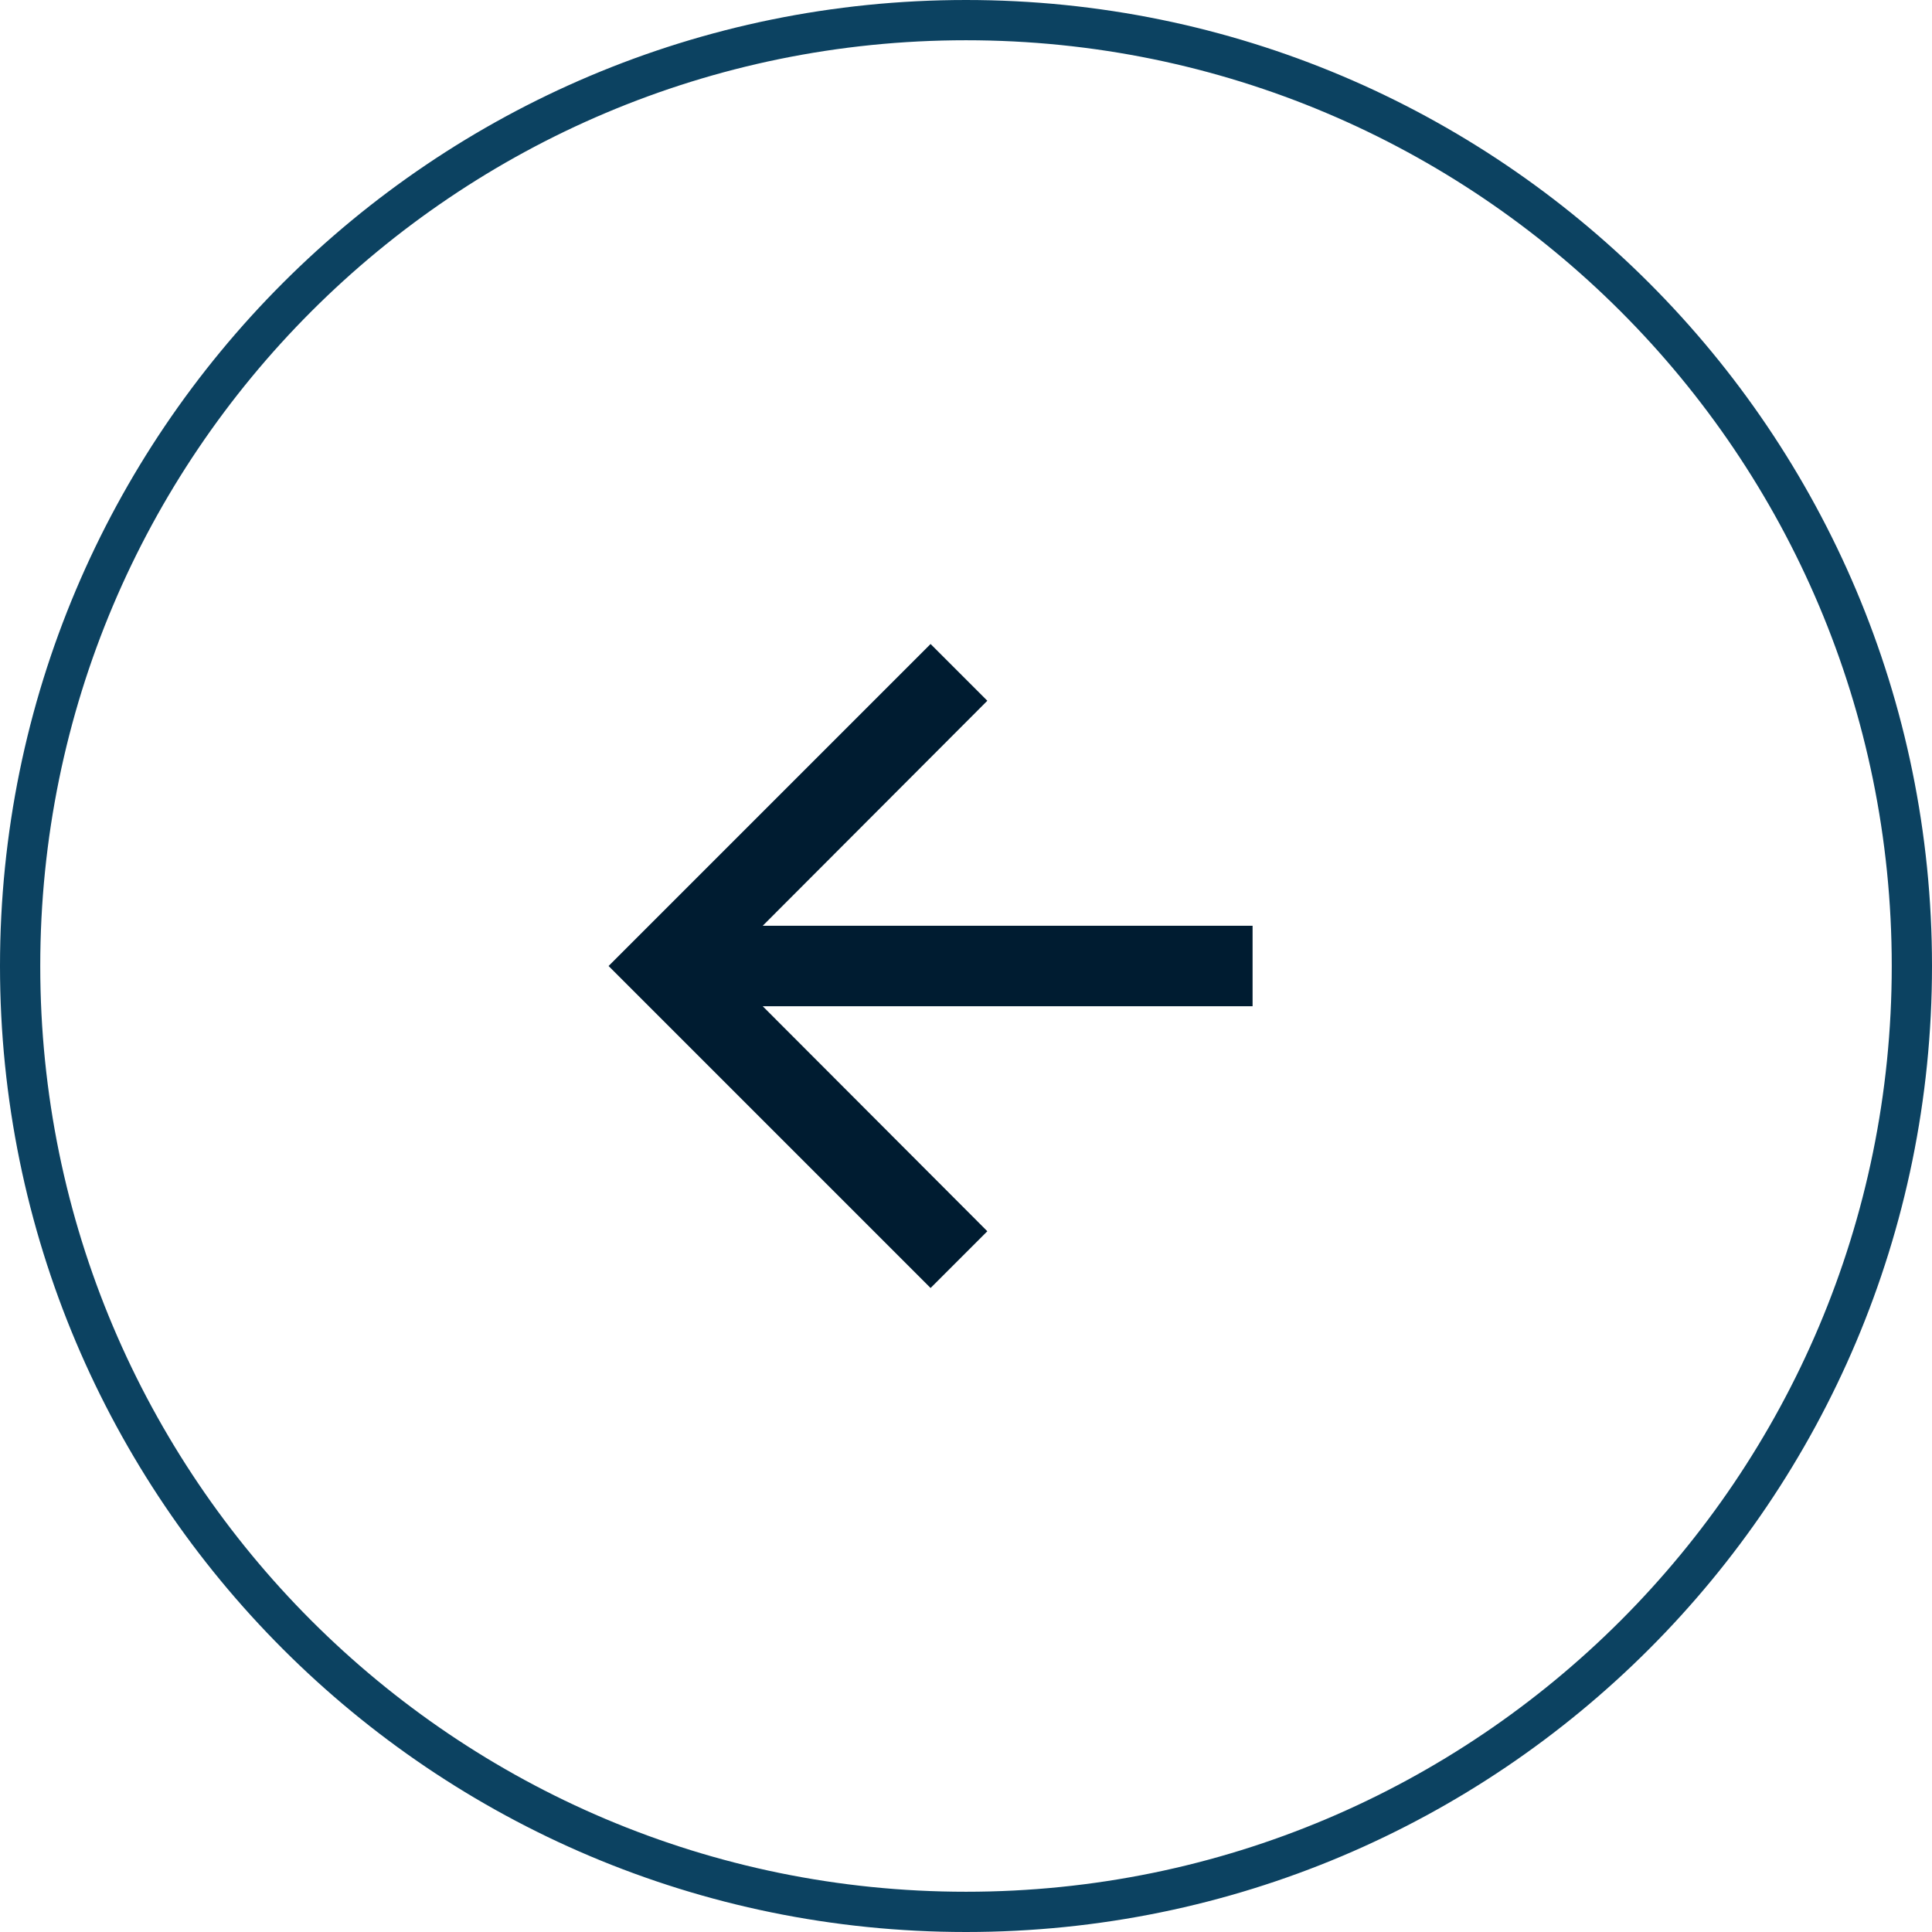
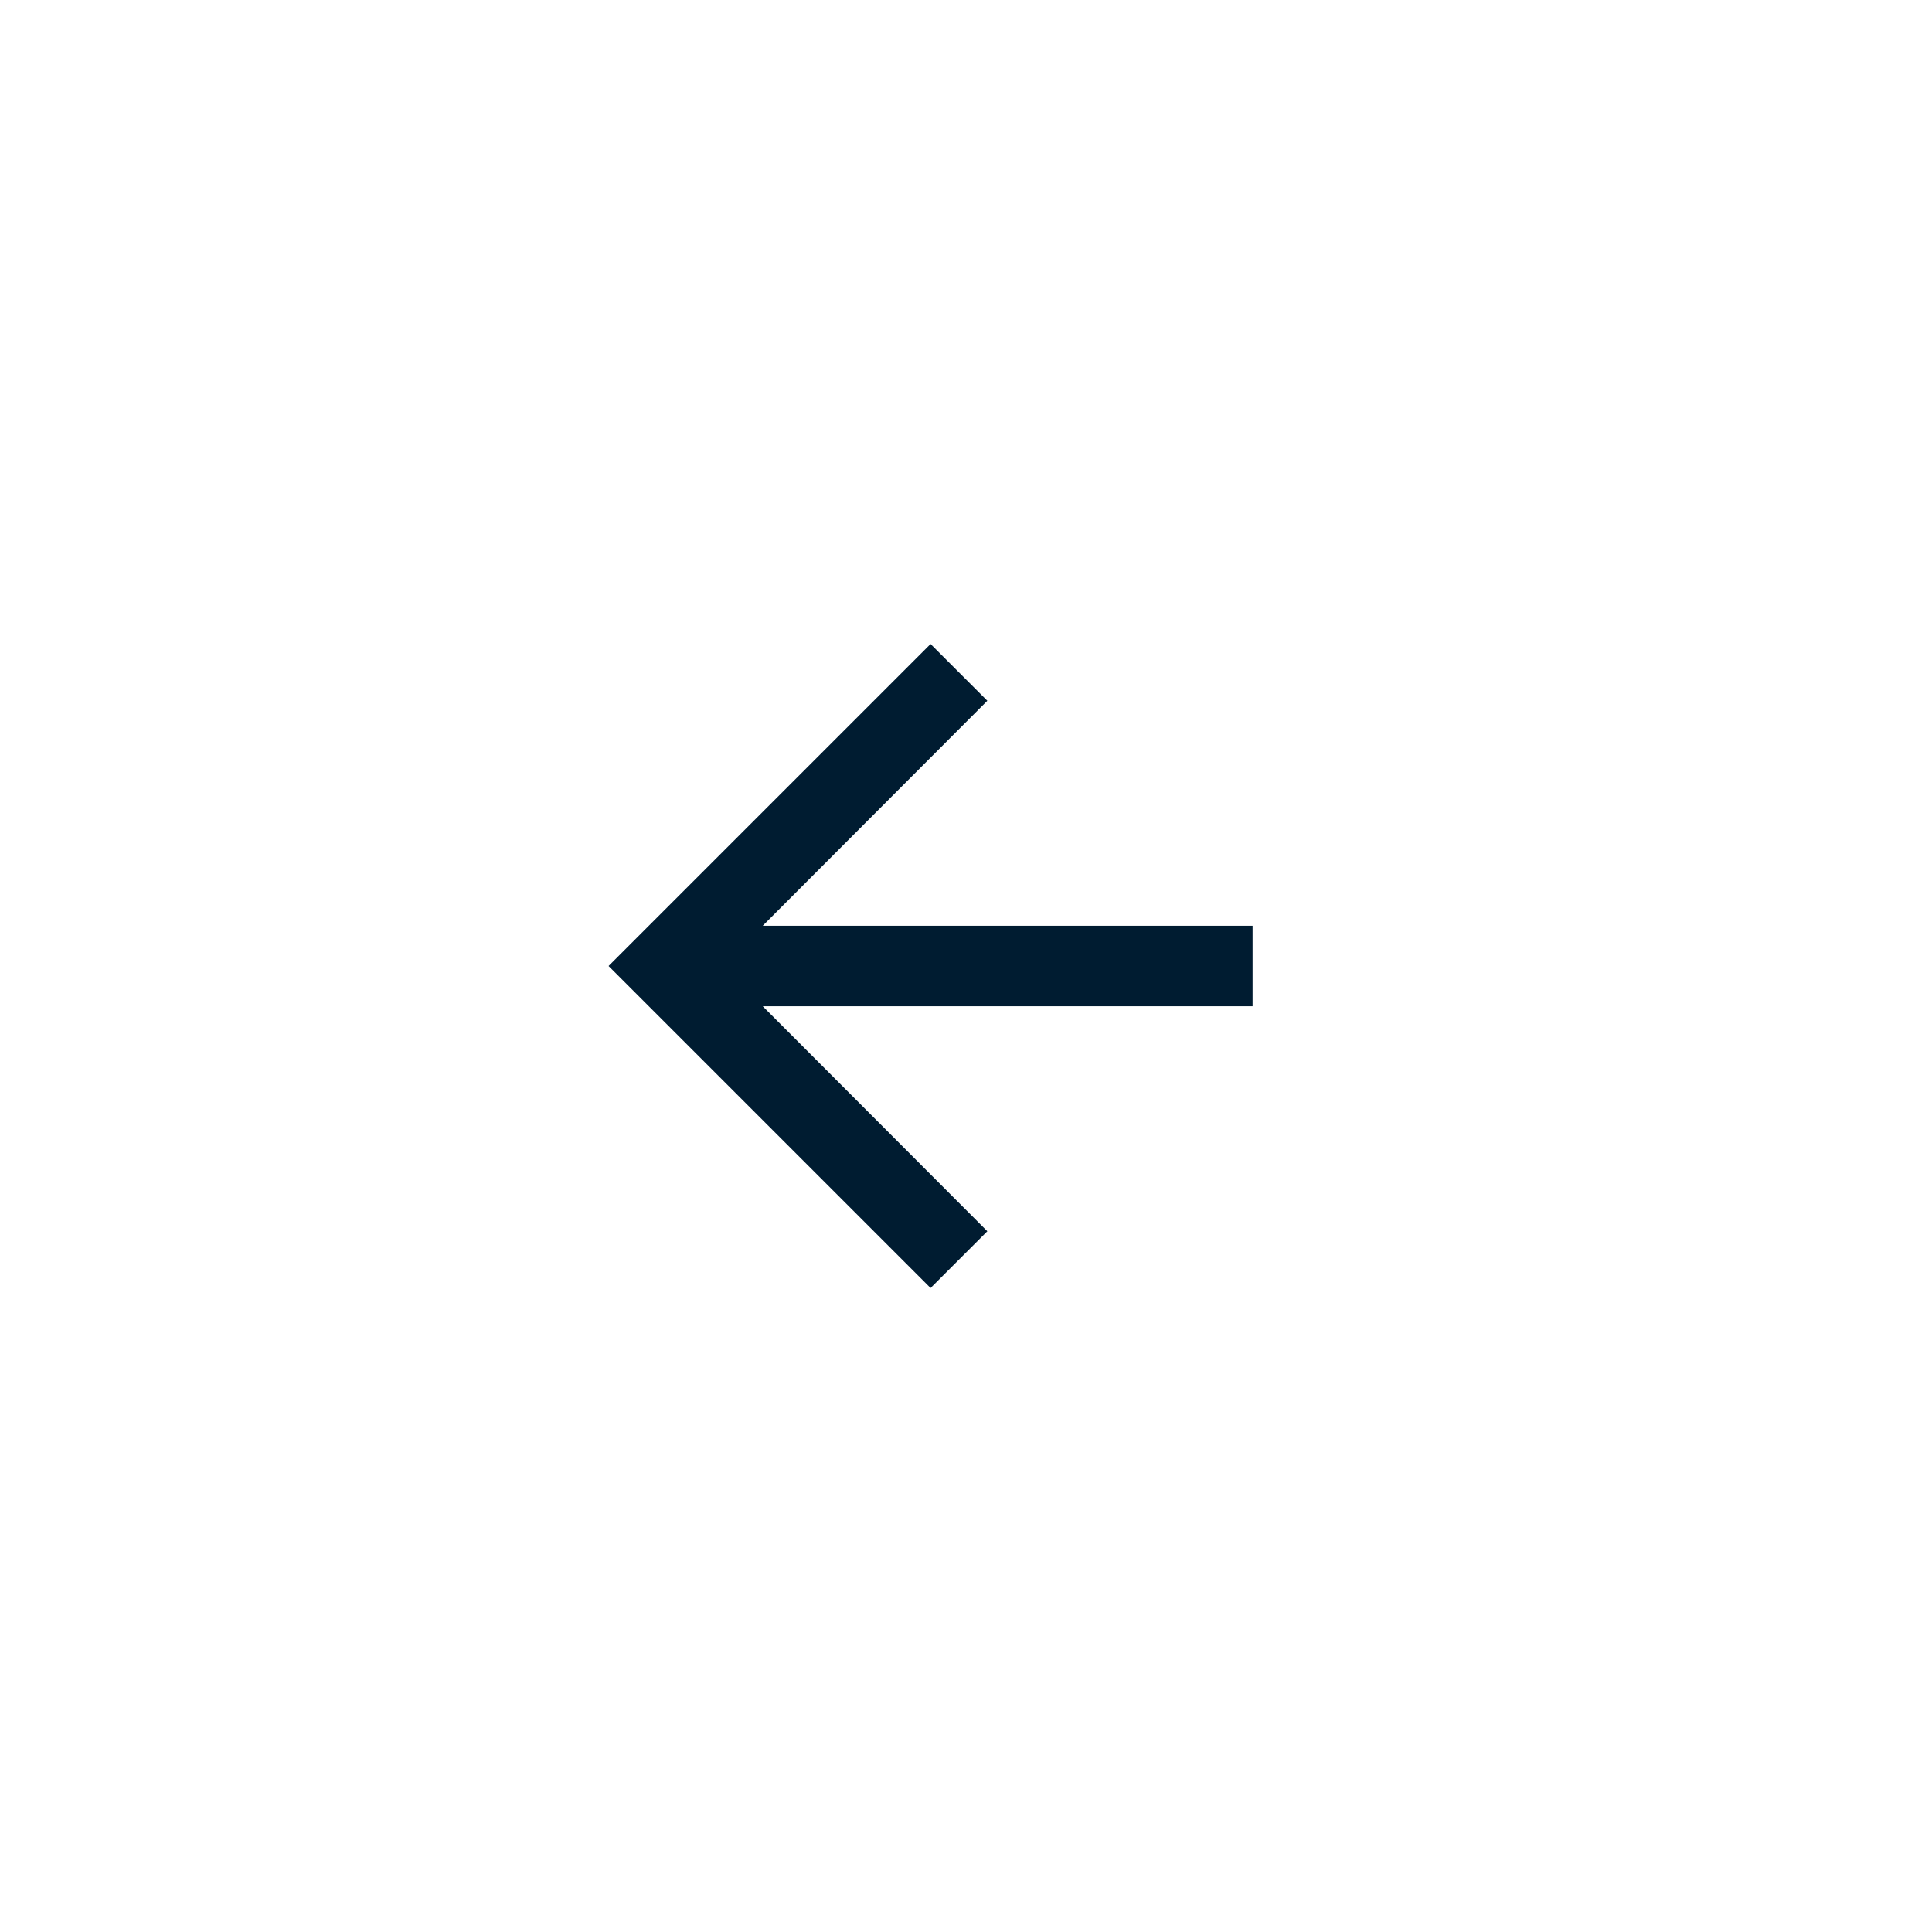
<svg xmlns="http://www.w3.org/2000/svg" height="48" id="b" viewBox="0 0 48 48" width="48">
  <defs>
    <style>.d{fill:#001c31;}.e{fill:none;stroke:#0c4261;}</style>
  </defs>
  <g id="c">
    <path class="d" d="m23.12,32l1.41-1.41-5.58-5.59h12.17v-2h-12.17l5.58-5.59-1.41-1.41-8,8,8,8Z" />
-     <path class="e" d="m24,47.5h0C11.02,47.5.5,36.98.5,24h0C.5,11.02,11.02.5,24,.5h0c12.98,0,23.5,10.52,23.5,23.5h0c0,12.98-10.52,23.5-23.5,23.5Z" />
  </g>
</svg>